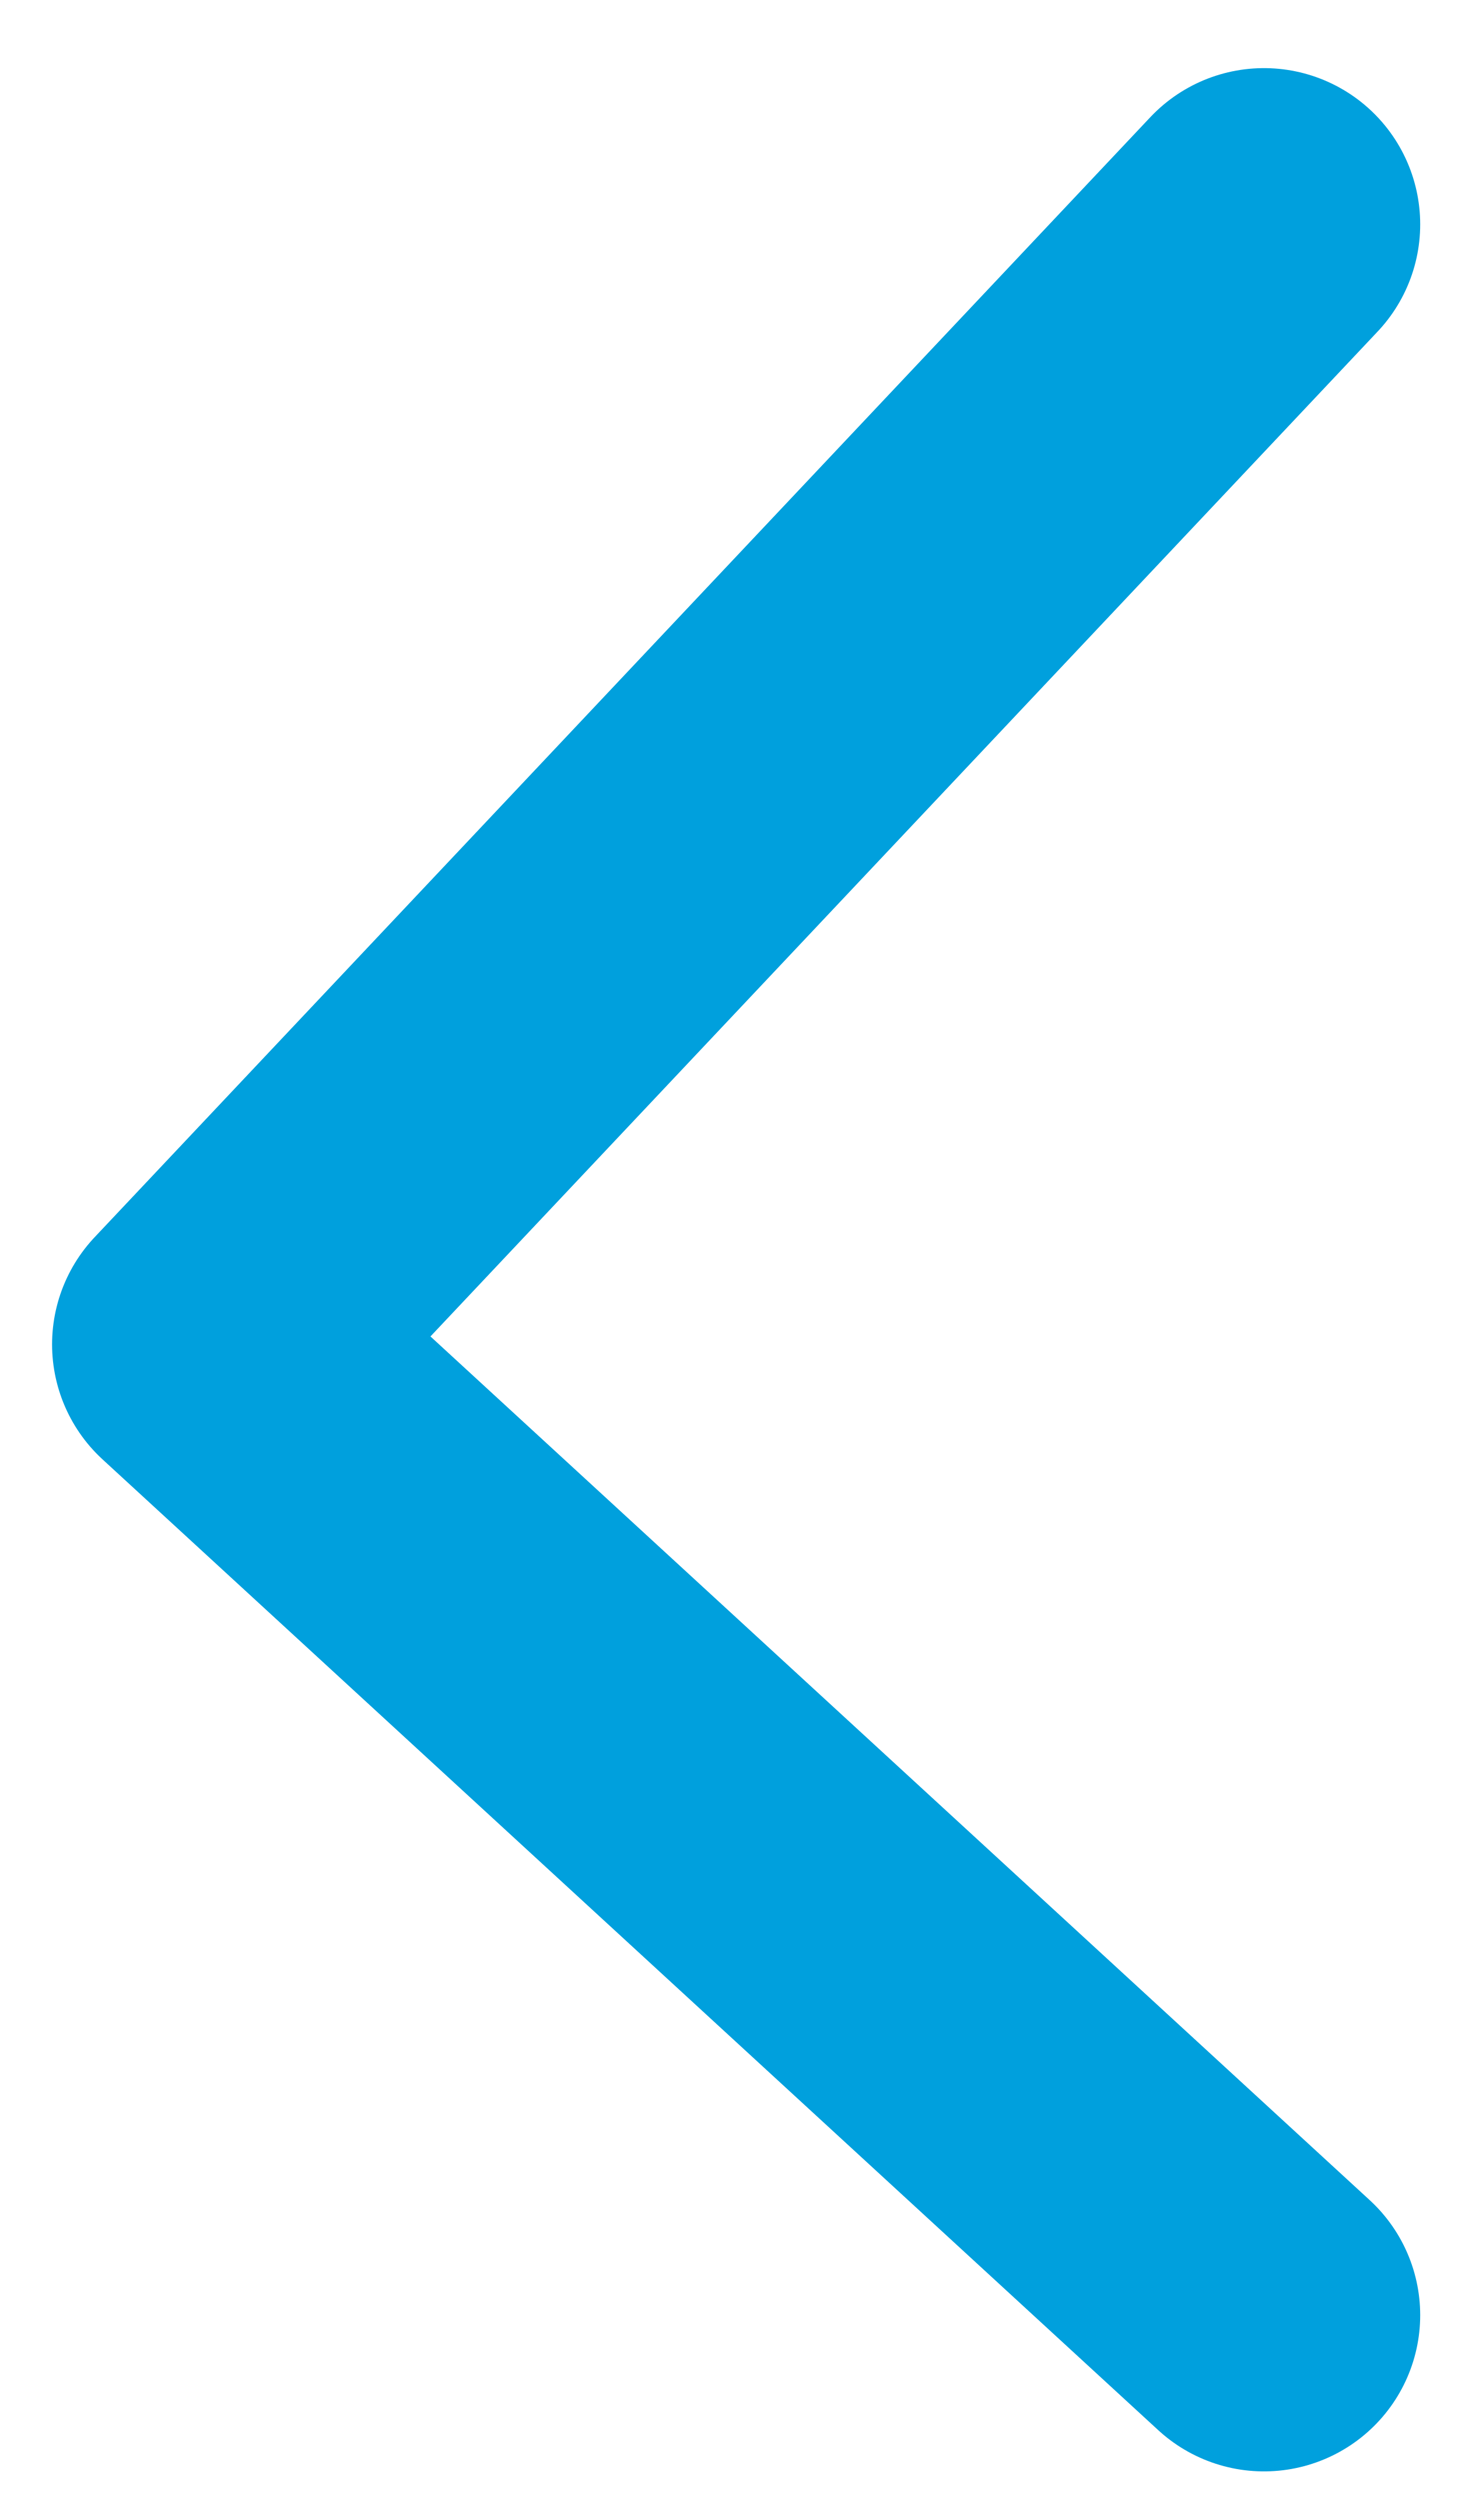
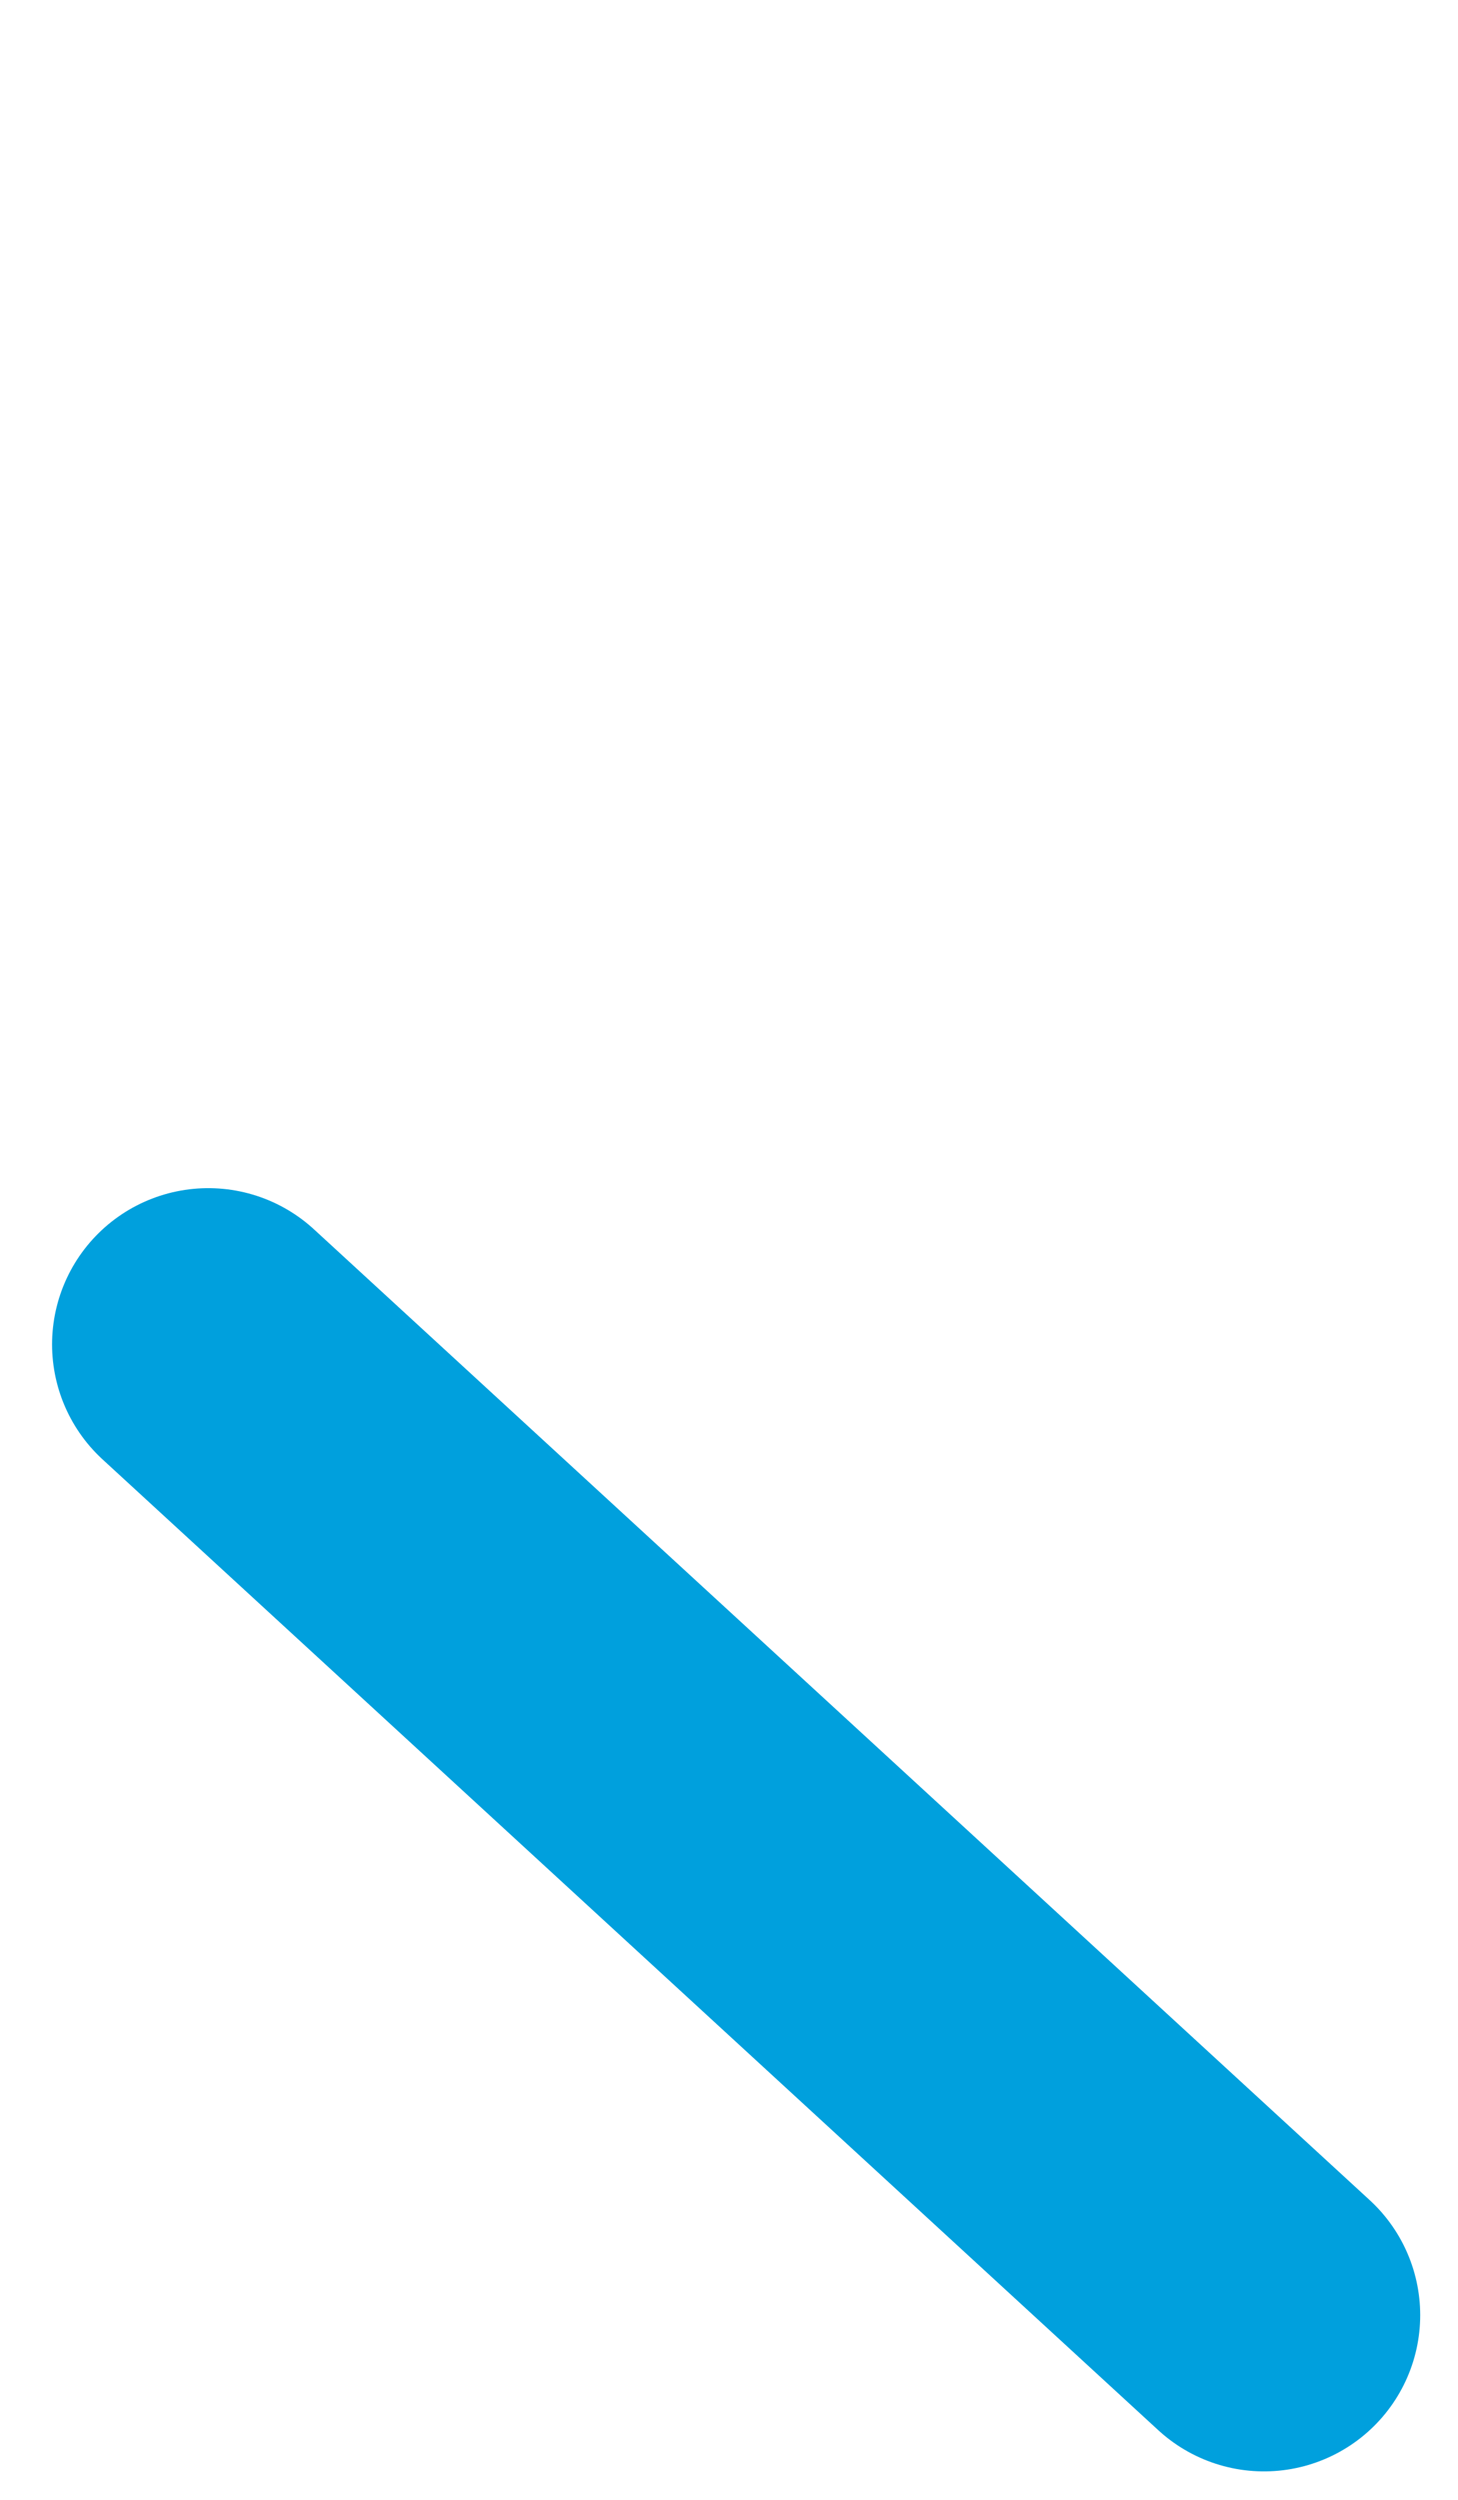
<svg xmlns="http://www.w3.org/2000/svg" width="14" height="24" viewBox="0 0 14 24" fill="none">
-   <path d="M12.137 22.227L2 12.907L12.137 2.154" stroke="#00A0DD" stroke-width="3" stroke-linecap="round" stroke-linejoin="round" />
+   <path d="M12.137 22.227L2 12.907" stroke="#00A0DD" stroke-width="3" stroke-linecap="round" stroke-linejoin="round" />
</svg>